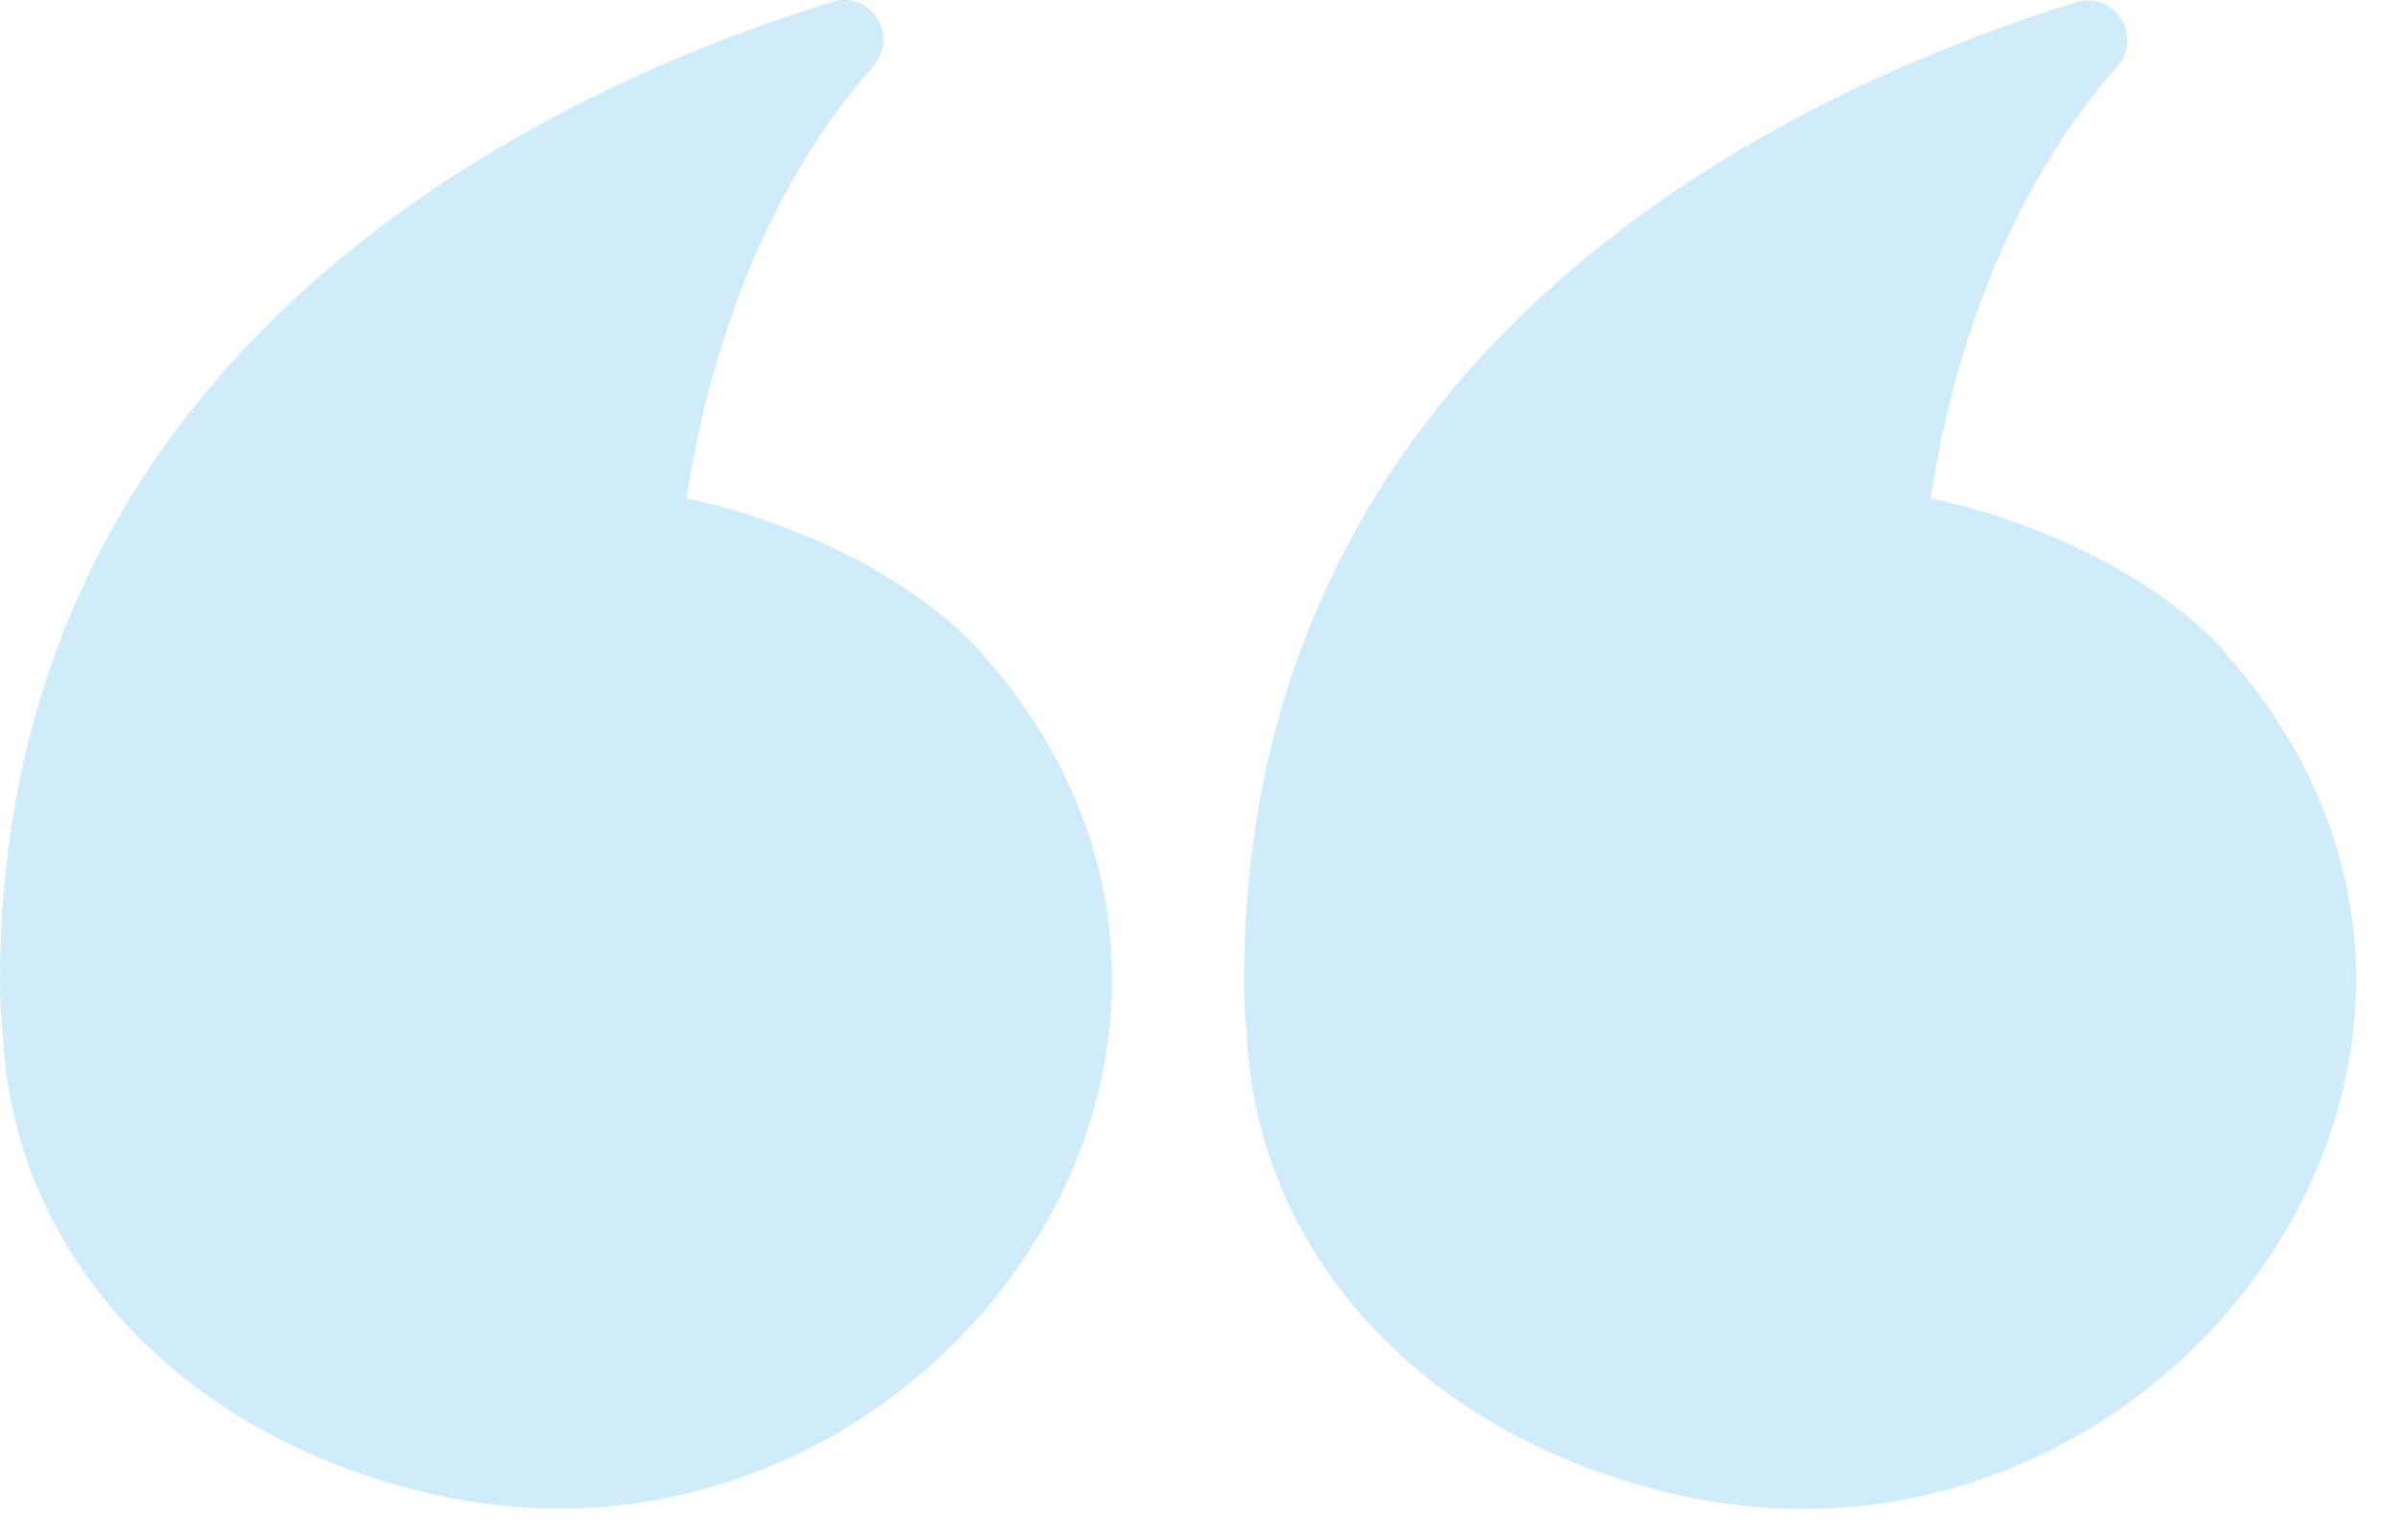
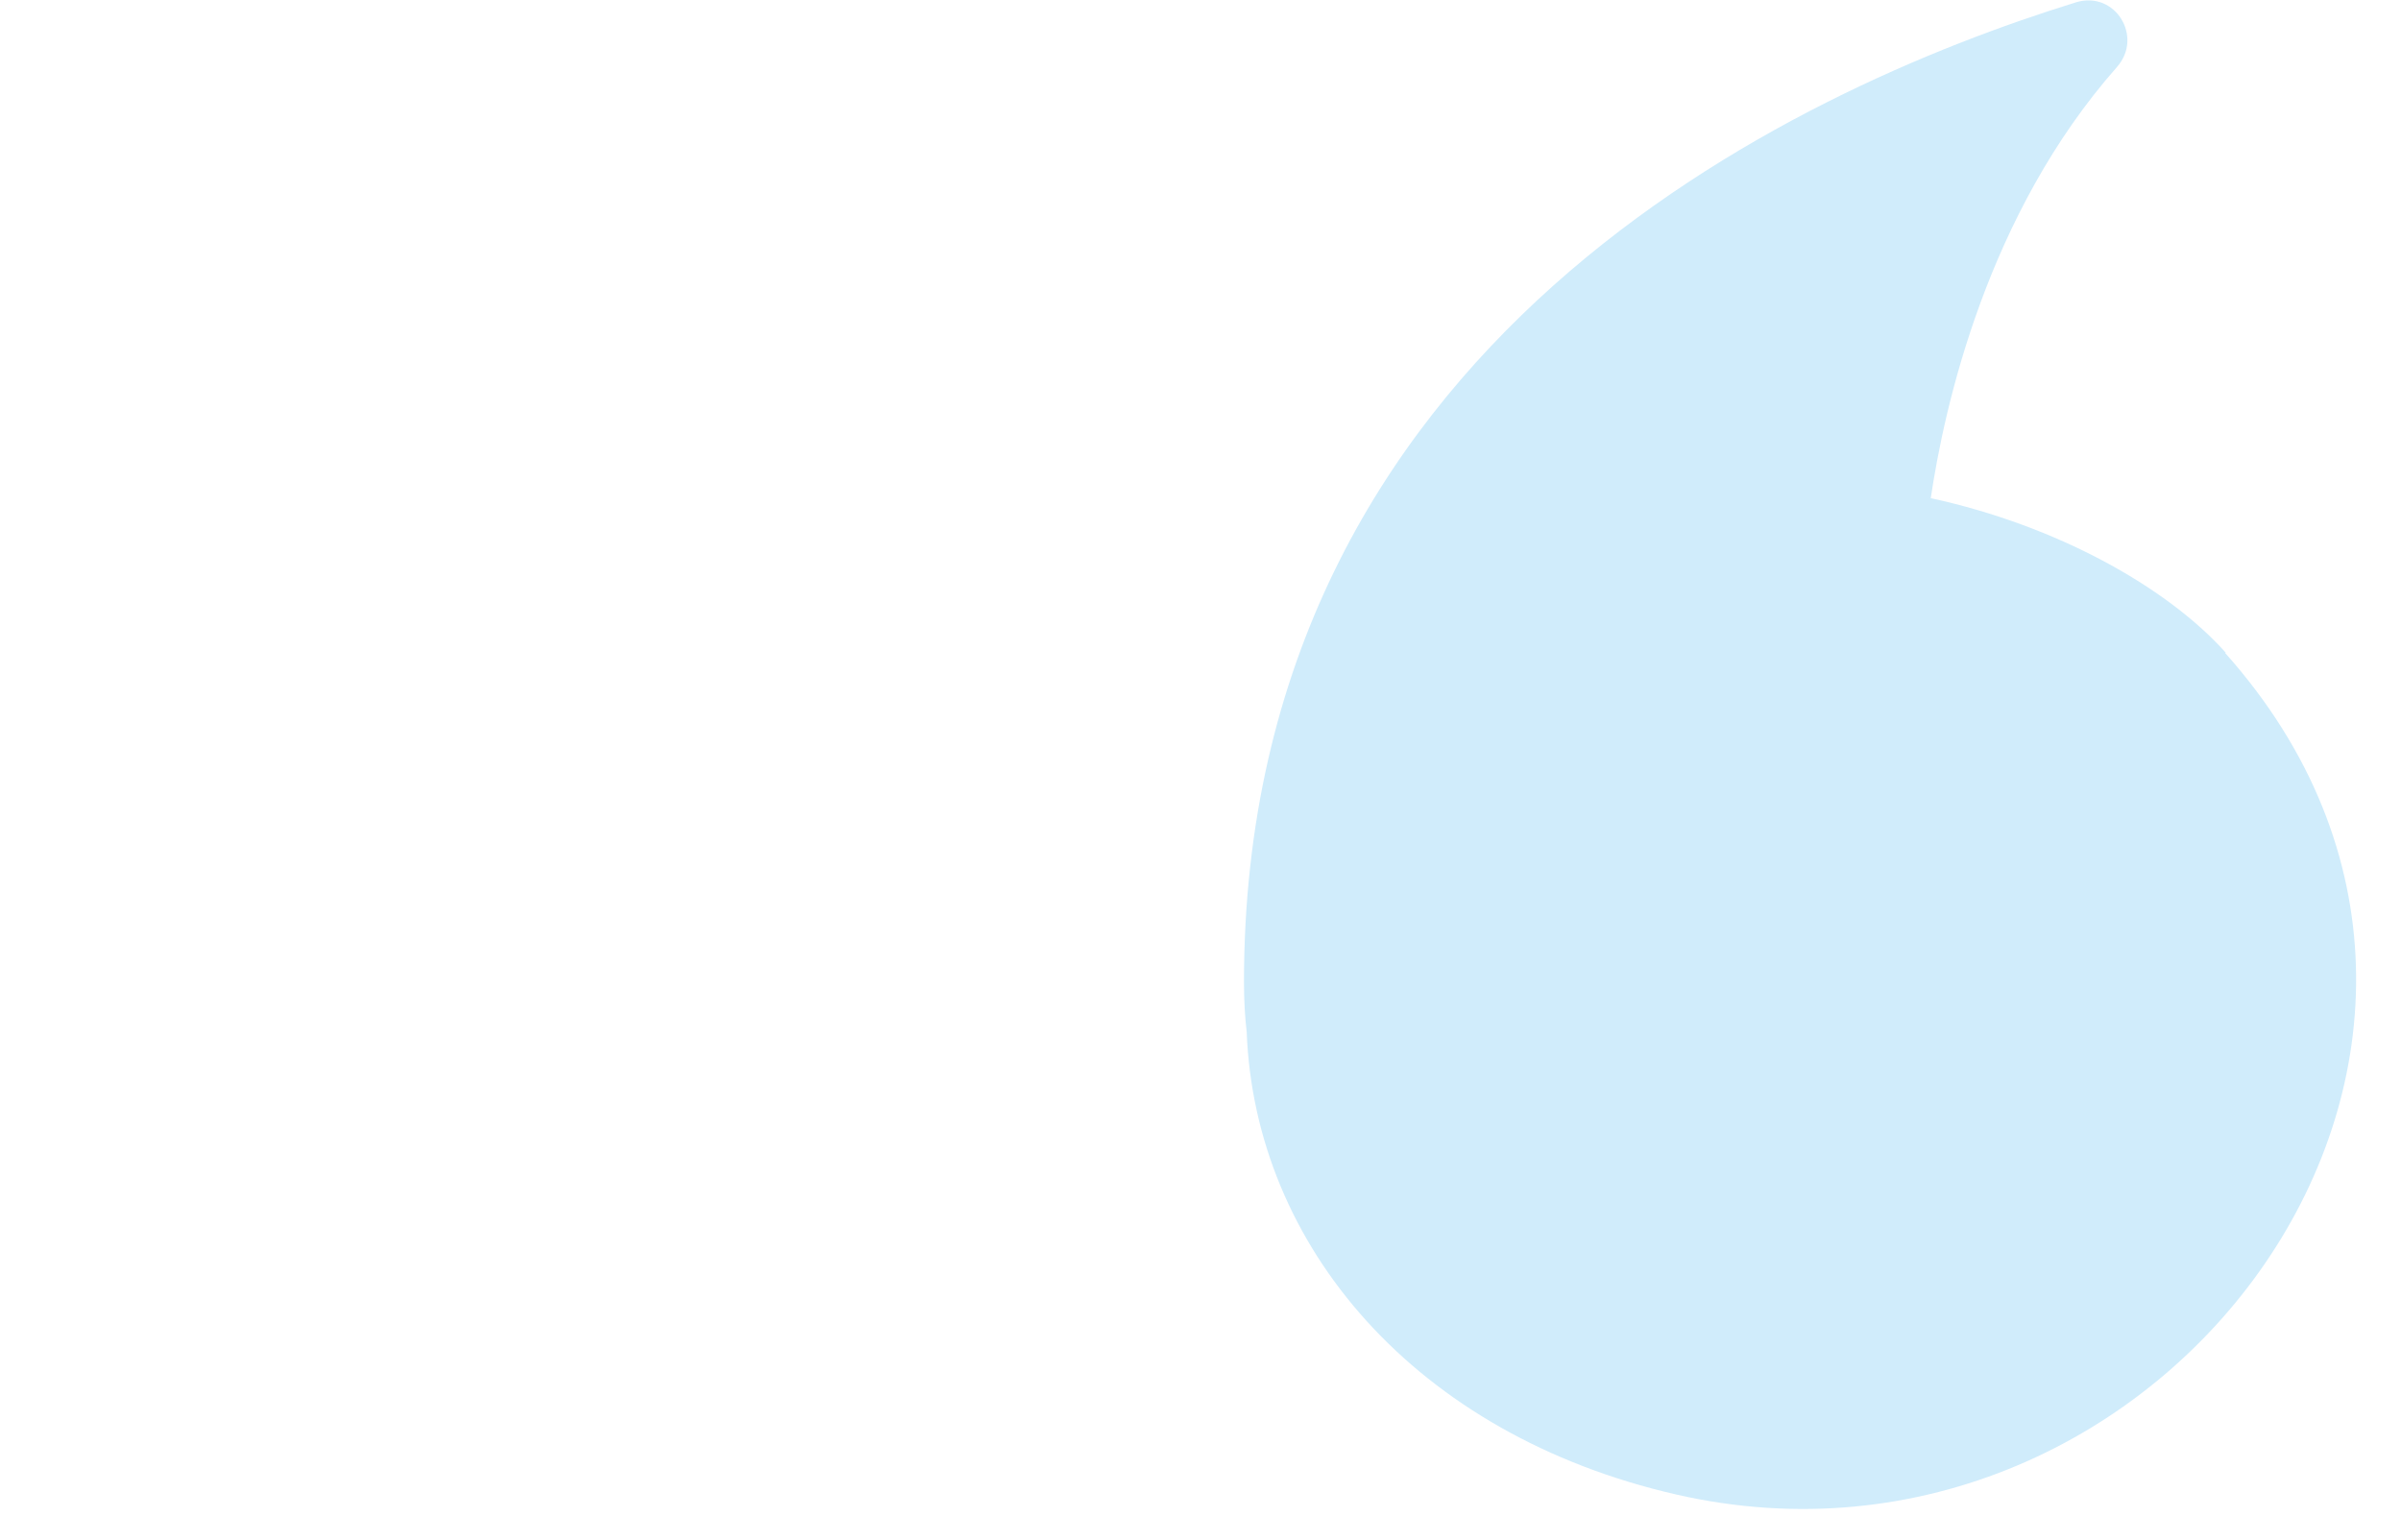
<svg xmlns="http://www.w3.org/2000/svg" width="53" height="34" viewBox="0 0 53 34" fill="none">
  <g clip-path="url(#clip0_767_142)">
-     <path d="M49.13 14.41C47.85 12.98 45.43 11.61 42.62 11C42.92 8.98 43.86 4.73 46.73 1.48C47.32 0.81 46.69 -0.21 45.83 0.05C39.56 1.99 27.46 7.57 27.46 21.68C27.46 22.09 27.48 22.45 27.52 22.79C27.7 27.51 31.24 31.68 37 33C47.79 35.47 56.85 23.09 49.12 14.42L49.13 14.41Z" fill="#D0ECFB" />
-     <path d="M15.16 10.99C15.46 8.97 16.4 4.72 19.27 1.47C19.86 0.8 19.23 -0.22 18.37 0.04C12.11 1.98 0 7.56 0 21.67C0 22.08 0.02 22.44 0.06 22.78C0.24 27.5 3.78 31.67 9.54 32.99C20.33 35.46 29.39 23.08 21.66 14.41C20.38 12.98 17.96 11.61 15.15 11L15.16 10.99Z" fill="#D0ECFB" />
+     <path d="M49.13 14.41C47.85 12.98 45.43 11.61 42.62 11C42.92 8.98 43.86 4.73 46.73 1.48C47.32 0.81 46.69 -0.21 45.83 0.05C39.56 1.99 27.46 7.57 27.46 21.68C27.46 22.09 27.48 22.45 27.52 22.79C27.7 27.51 31.24 31.68 37 33C47.79 35.47 56.85 23.09 49.12 14.42Z" fill="#D0ECFB" />
  </g>
  <defs>
    <clipPath id="clip0_767_142">
      <rect width="52.02" height="33.31" fill="white" />
    </clipPath>
  </defs>
</svg>